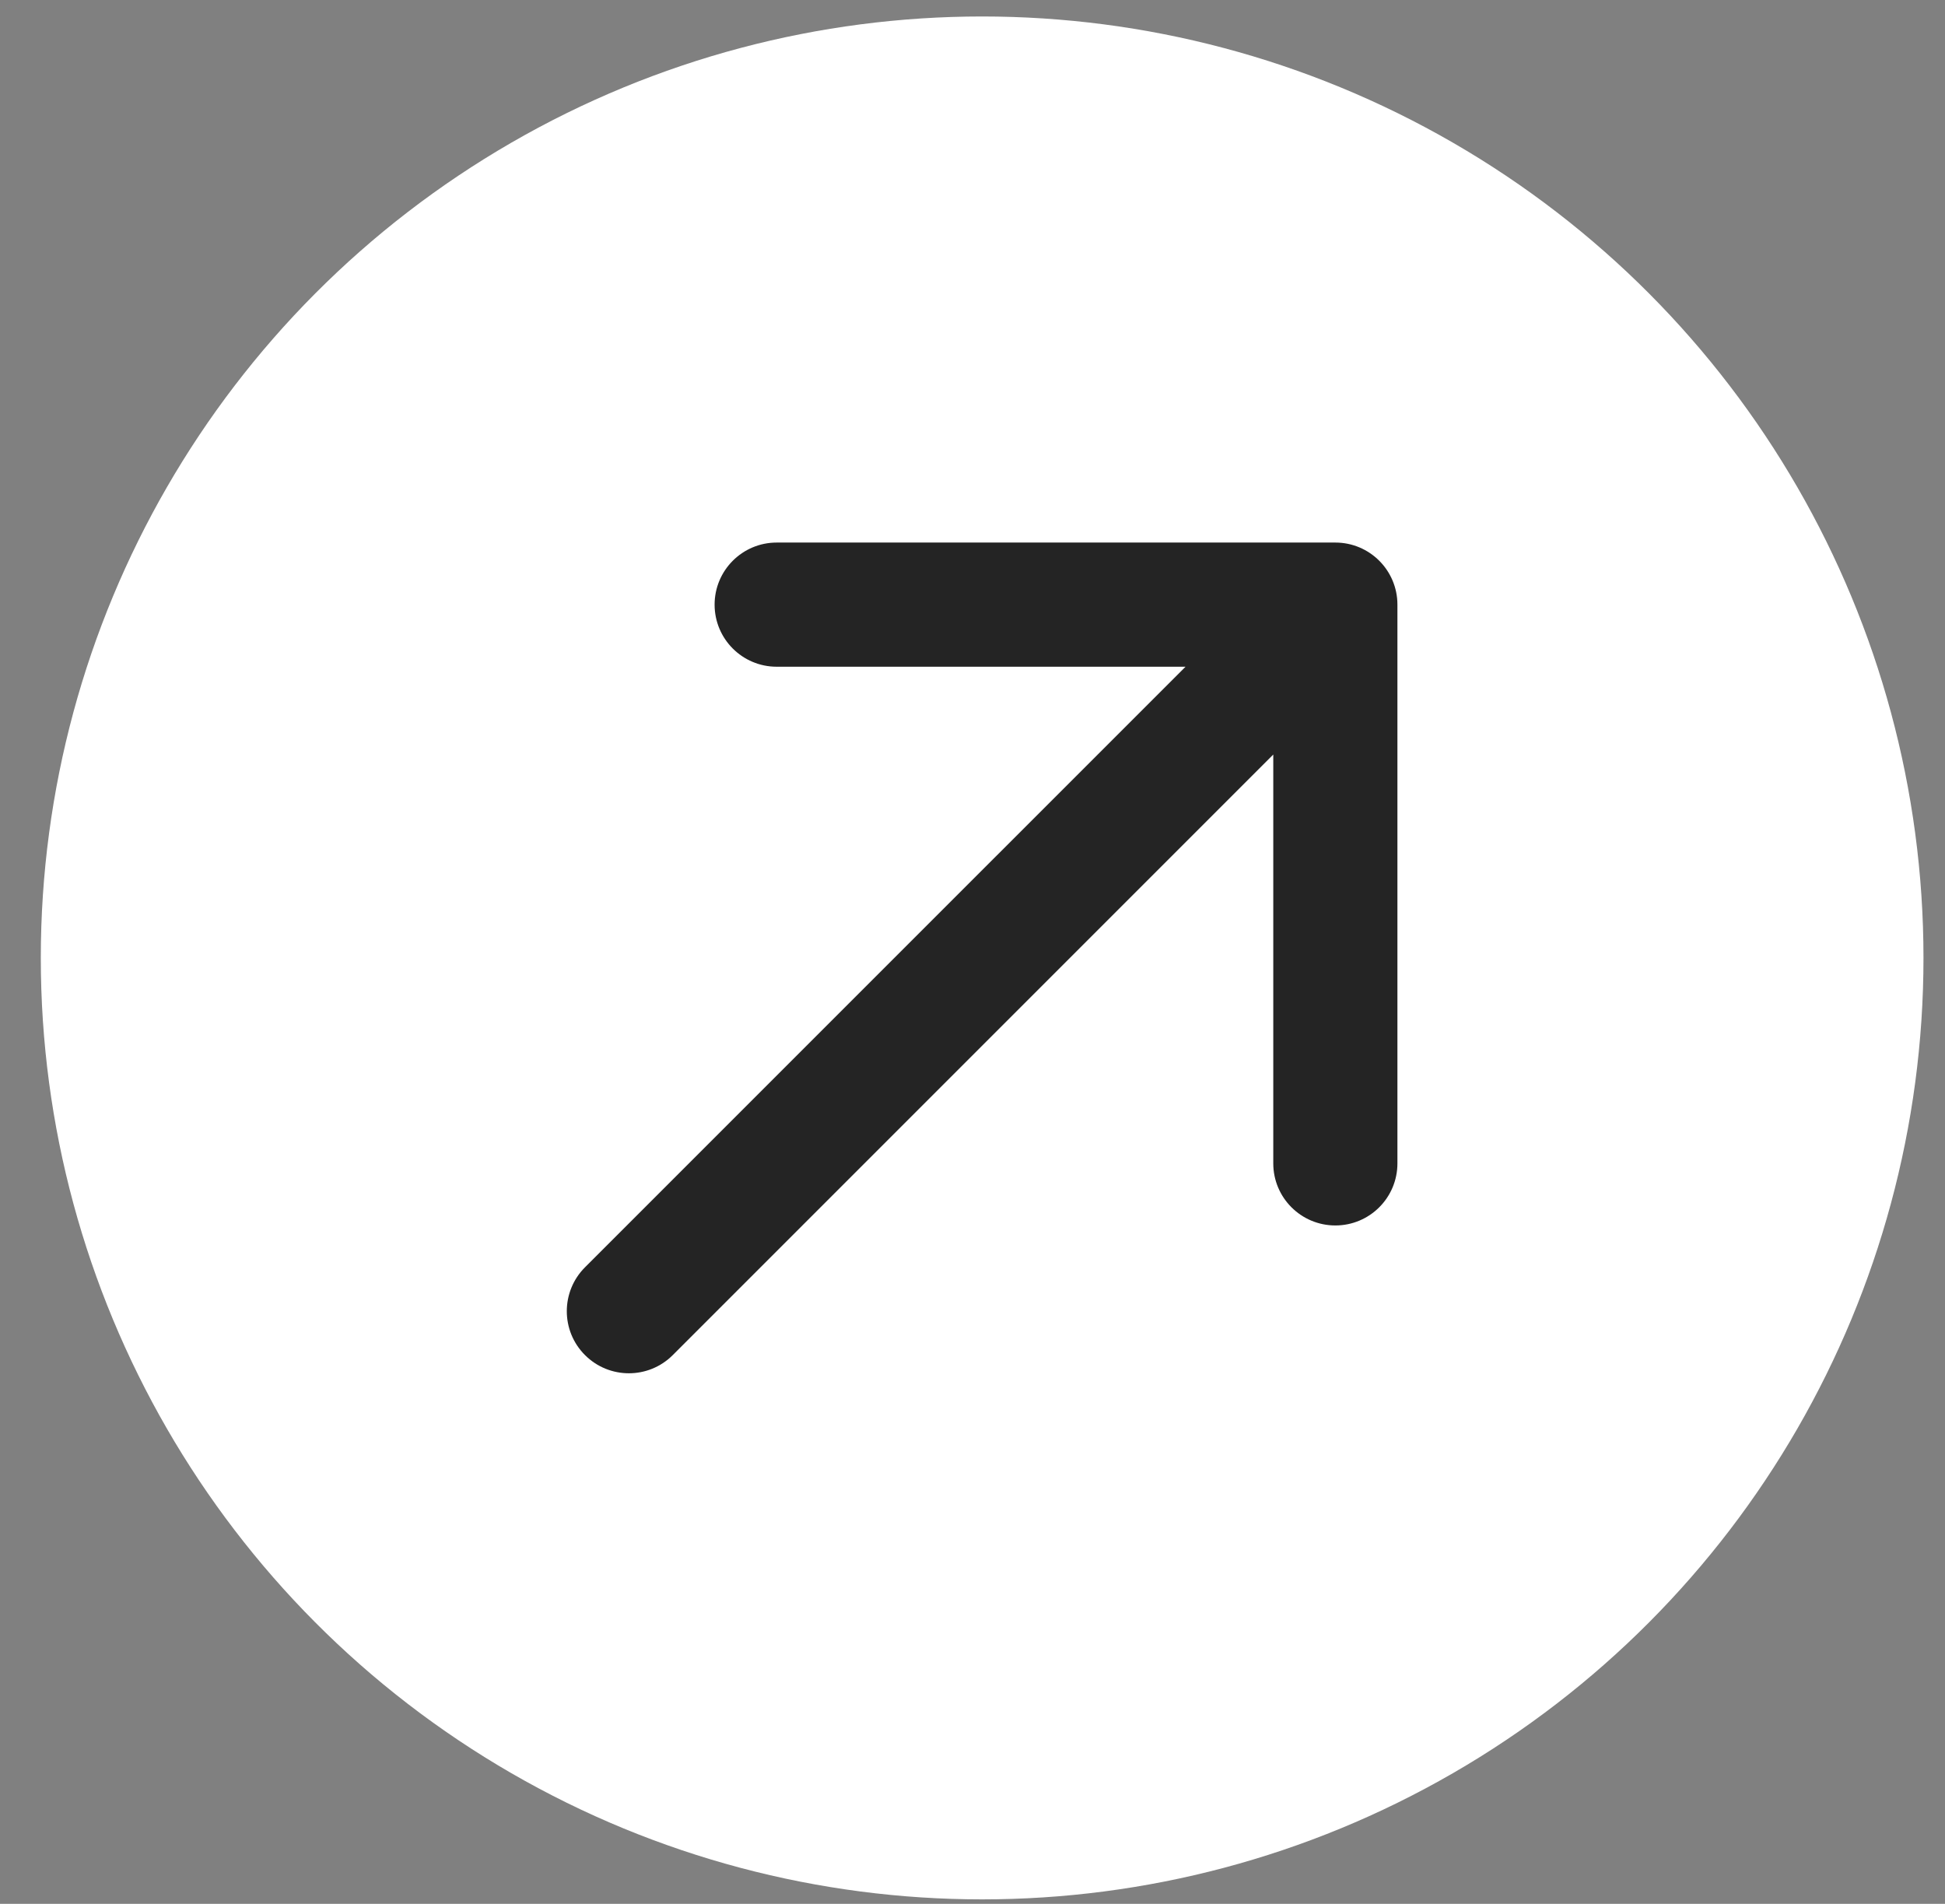
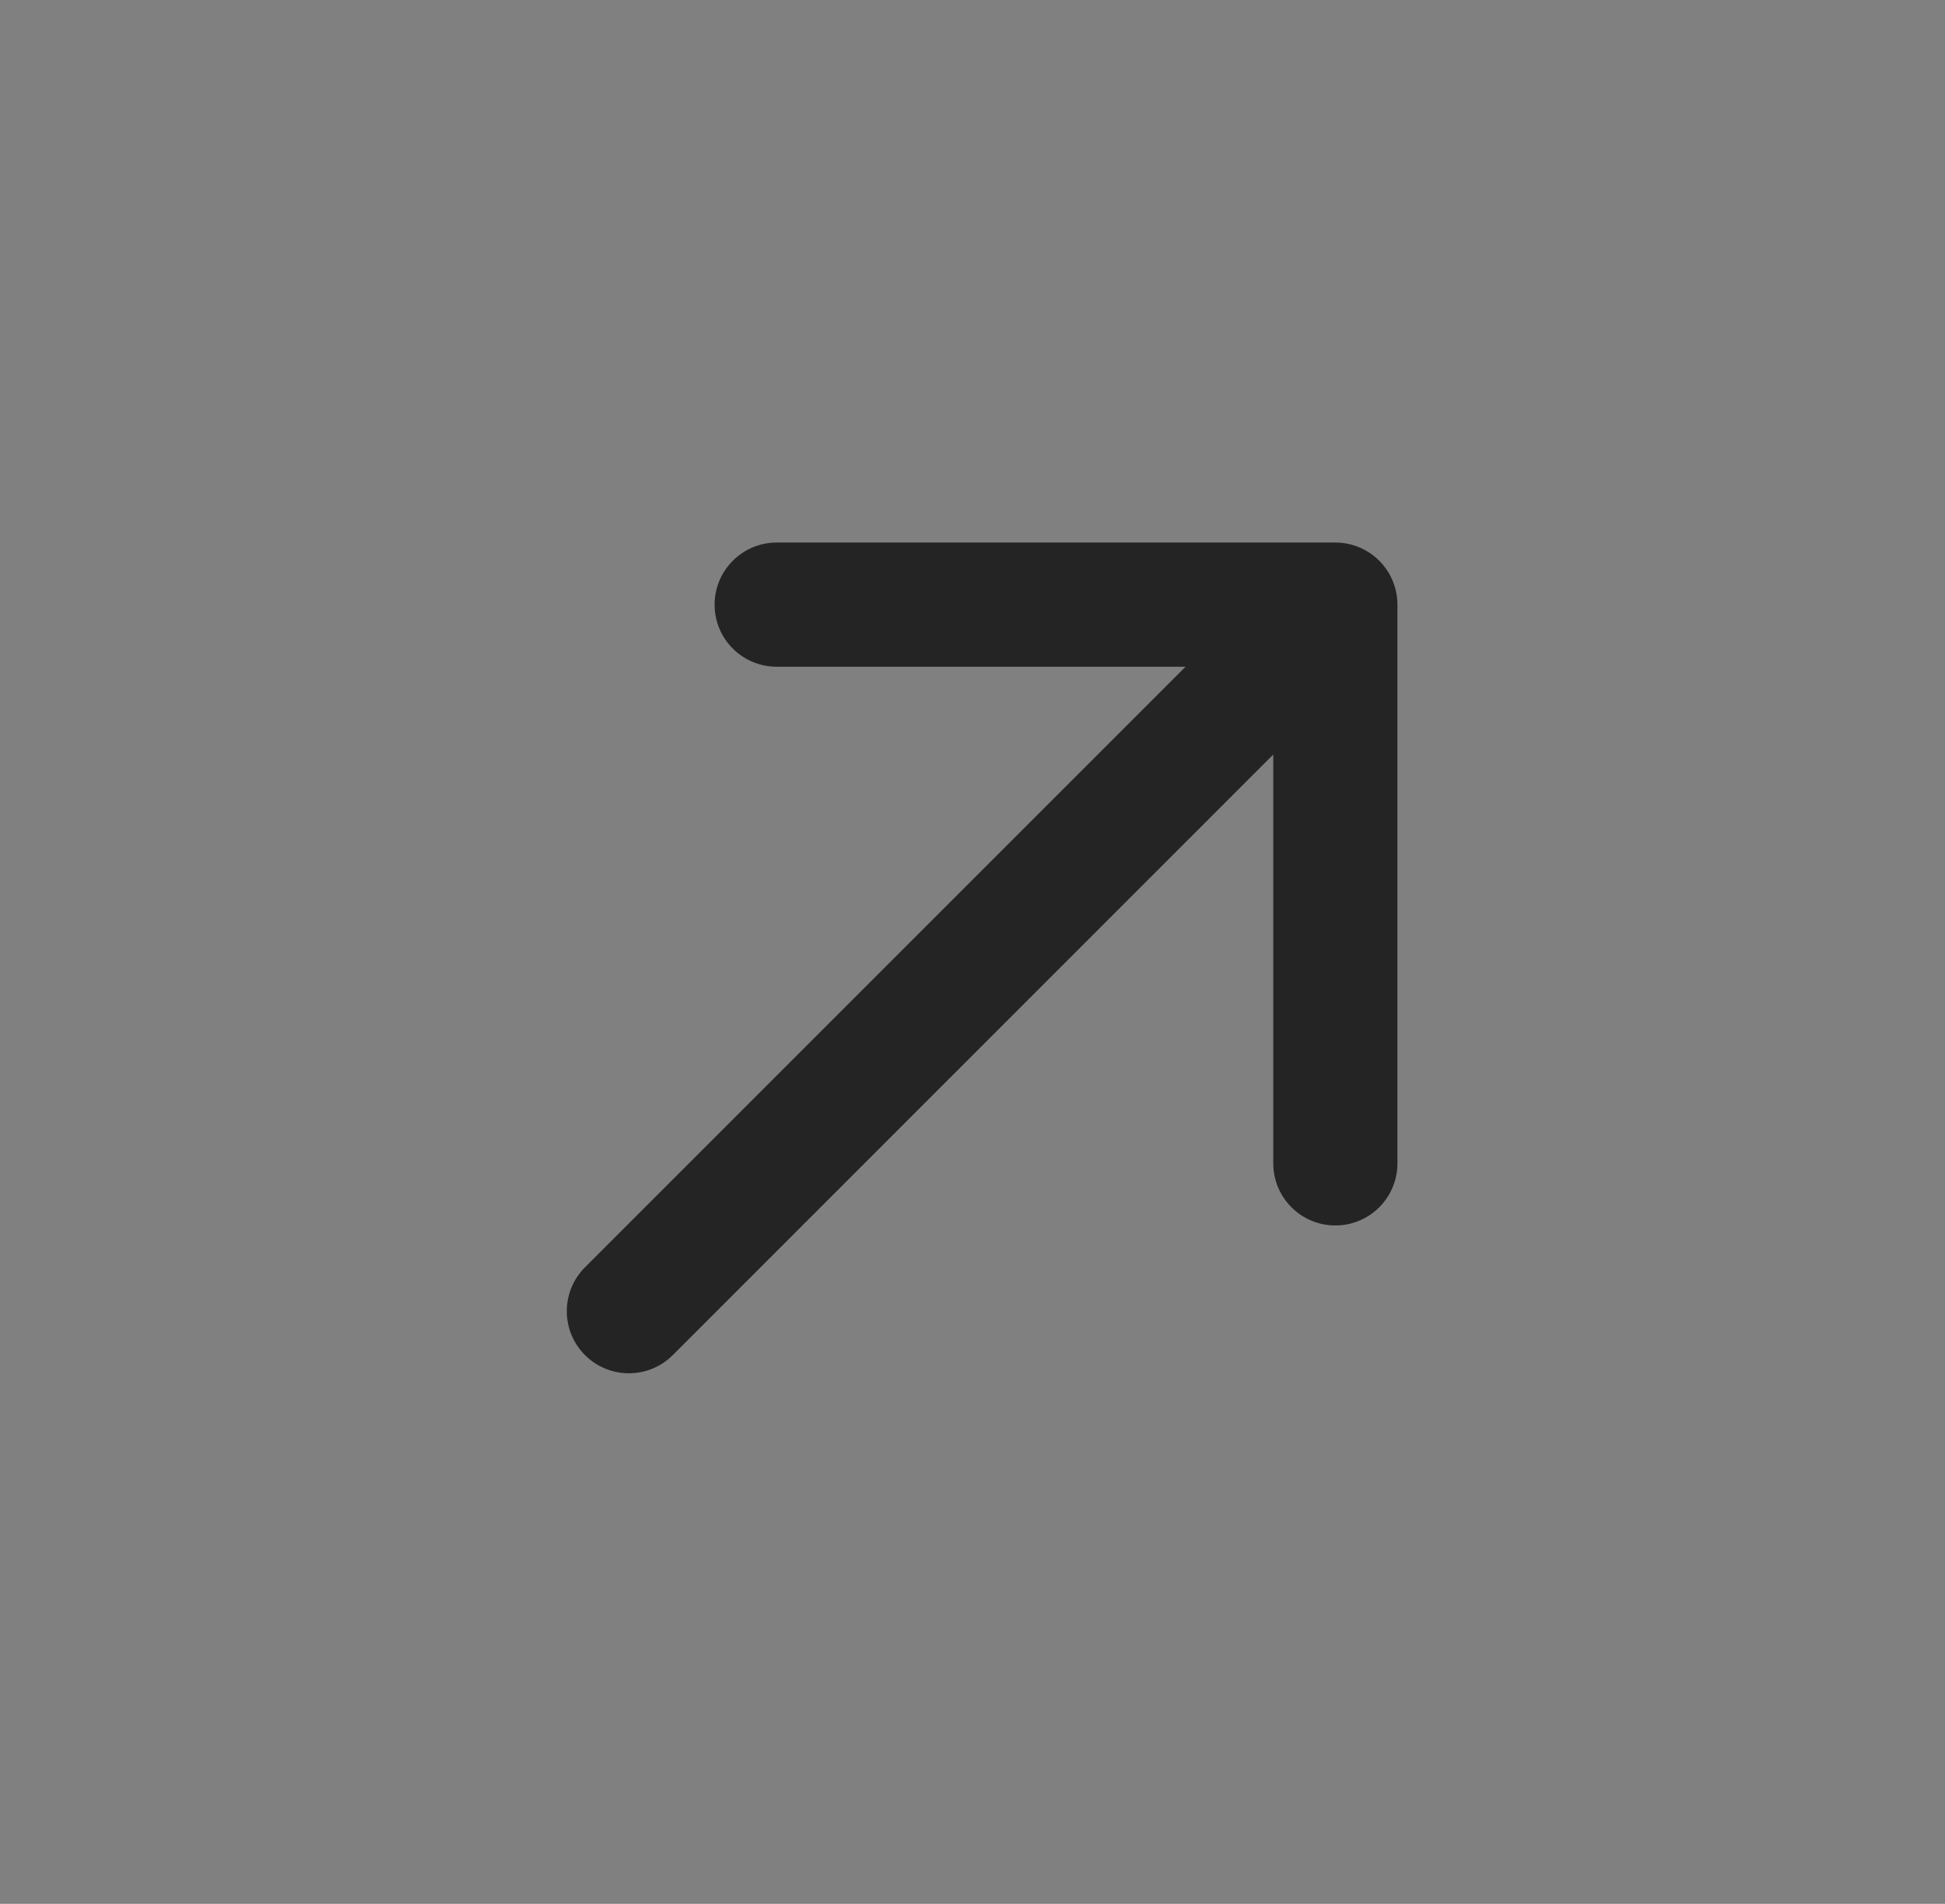
<svg xmlns="http://www.w3.org/2000/svg" width="47" height="46" viewBox="0 0 47 46" fill="none">
  <rect x="0" y="0" width="47" height="46" fill="#808080" stroke="none" />
-   <circle cx="23.733" cy="23.145" r="22.747" fill="white" />
-   <path d="M14.136 30.62C13.55 31.206 13.55 32.156 14.136 32.741C14.722 33.327 15.672 33.327 16.257 32.741L14.136 30.62ZM33.768 14.609C33.768 13.781 33.097 13.109 32.268 13.109L18.768 13.109C17.94 13.109 17.268 13.781 17.268 14.609C17.268 15.438 17.94 16.109 18.768 16.109L30.768 16.109L30.768 28.109C30.768 28.938 31.44 29.609 32.268 29.609C33.097 29.609 33.768 28.938 33.768 28.109L33.768 14.609ZM16.257 32.741L33.329 15.67L31.208 13.549L14.136 30.62L16.257 32.741Z" fill="#242424" />
+   <path d="M14.136 30.62C13.55 31.206 13.55 32.156 14.136 32.741C14.722 33.327 15.672 33.327 16.257 32.741L14.136 30.62ZM33.768 14.609C33.768 13.781 33.097 13.109 32.268 13.109L18.768 13.109C17.94 13.109 17.268 13.781 17.268 14.609C17.268 15.438 17.94 16.109 18.768 16.109L30.768 16.109L30.768 28.109C30.768 28.938 31.44 29.609 32.268 29.609C33.097 29.609 33.768 28.938 33.768 28.109ZM16.257 32.741L33.329 15.67L31.208 13.549L14.136 30.62L16.257 32.741Z" fill="#242424" />
</svg>